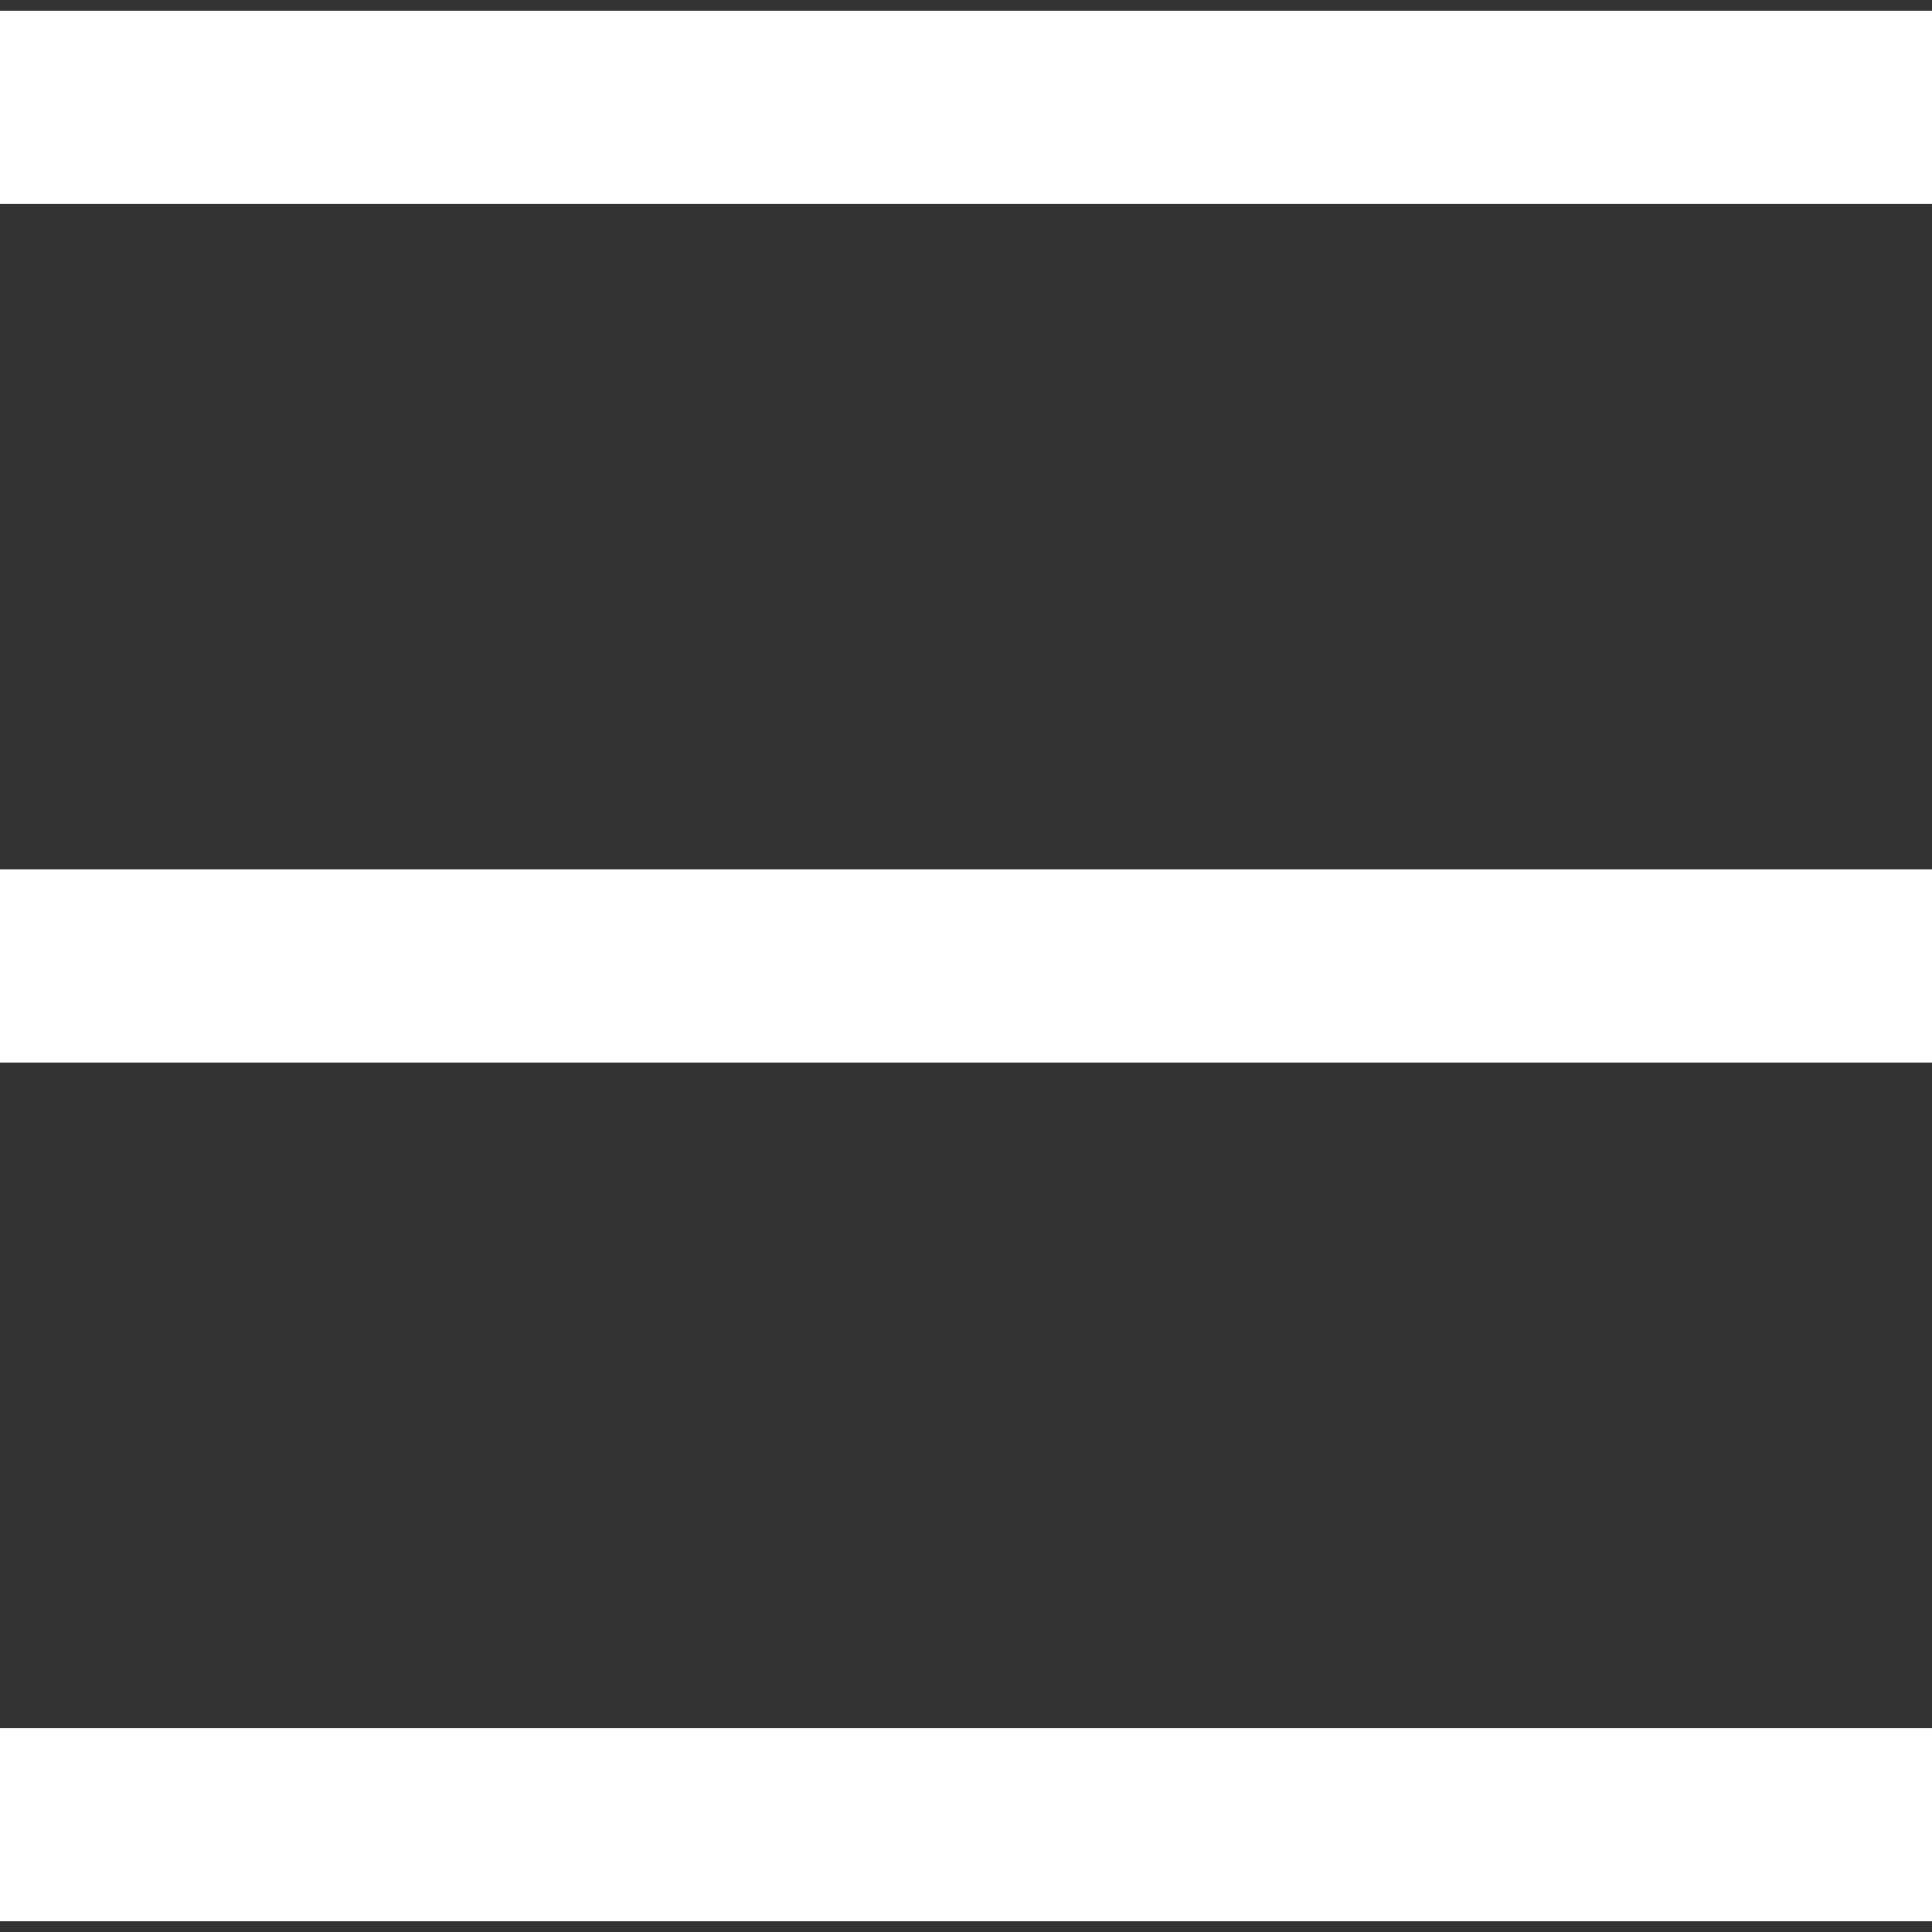
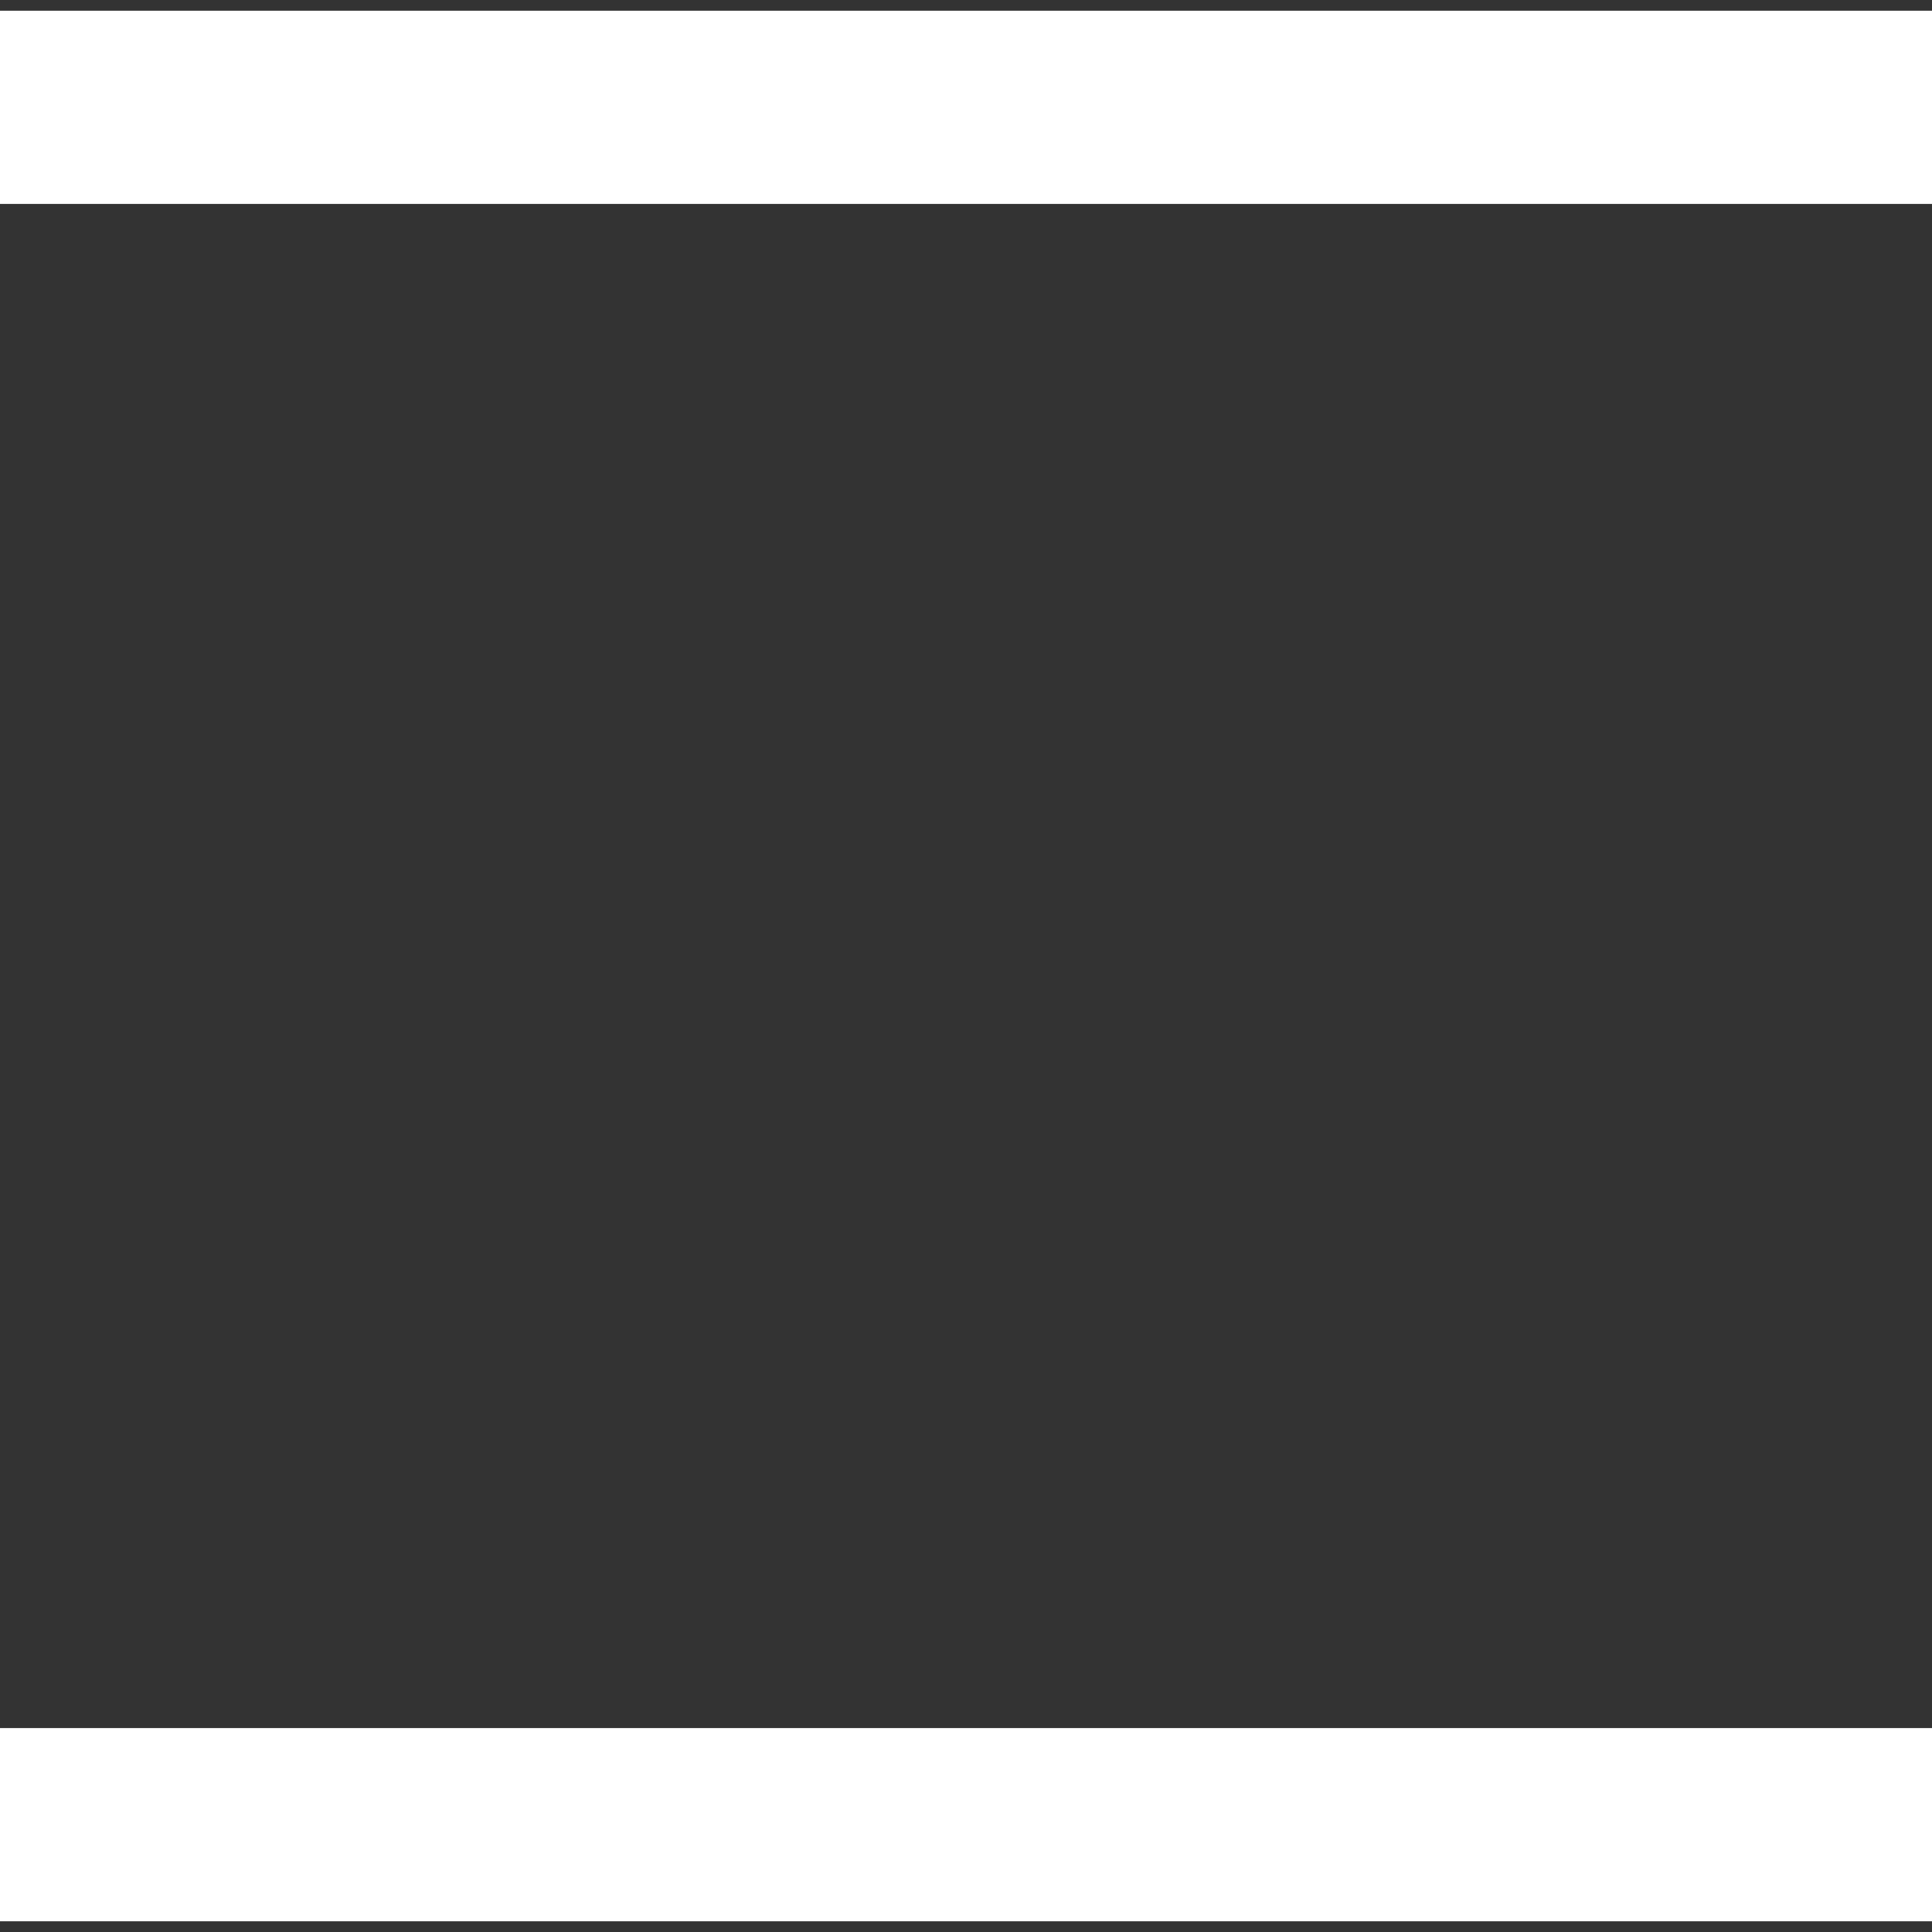
<svg xmlns="http://www.w3.org/2000/svg" width="20px" height="20px" viewBox="0 0 20 20" version="1.1">
  <rect x="0" y="0" width="20" height="20" fill="#333333" stroke="none" />
  <title>Group</title>
  <desc>Created with Sketch.</desc>
  <defs />
  <g id="Page-1" stroke="none" stroke-width="1" fill="none" fill-rule="evenodd">
    <g id="Desktop-HD-Copy-4" transform="translate(-1300, -20)" stroke="#FFFFFF" stroke-width="2">
      <g id="Group" transform="translate(1300, 20)">
        <path d="M0,1.111 L20,1.111" id="Line" />
-         <path d="M0,10 L20,10" id="Line-Copy" />
        <path d="M0,18.889 L20,18.889" id="Line-Copy-2" />
      </g>
    </g>
  </g>
</svg>